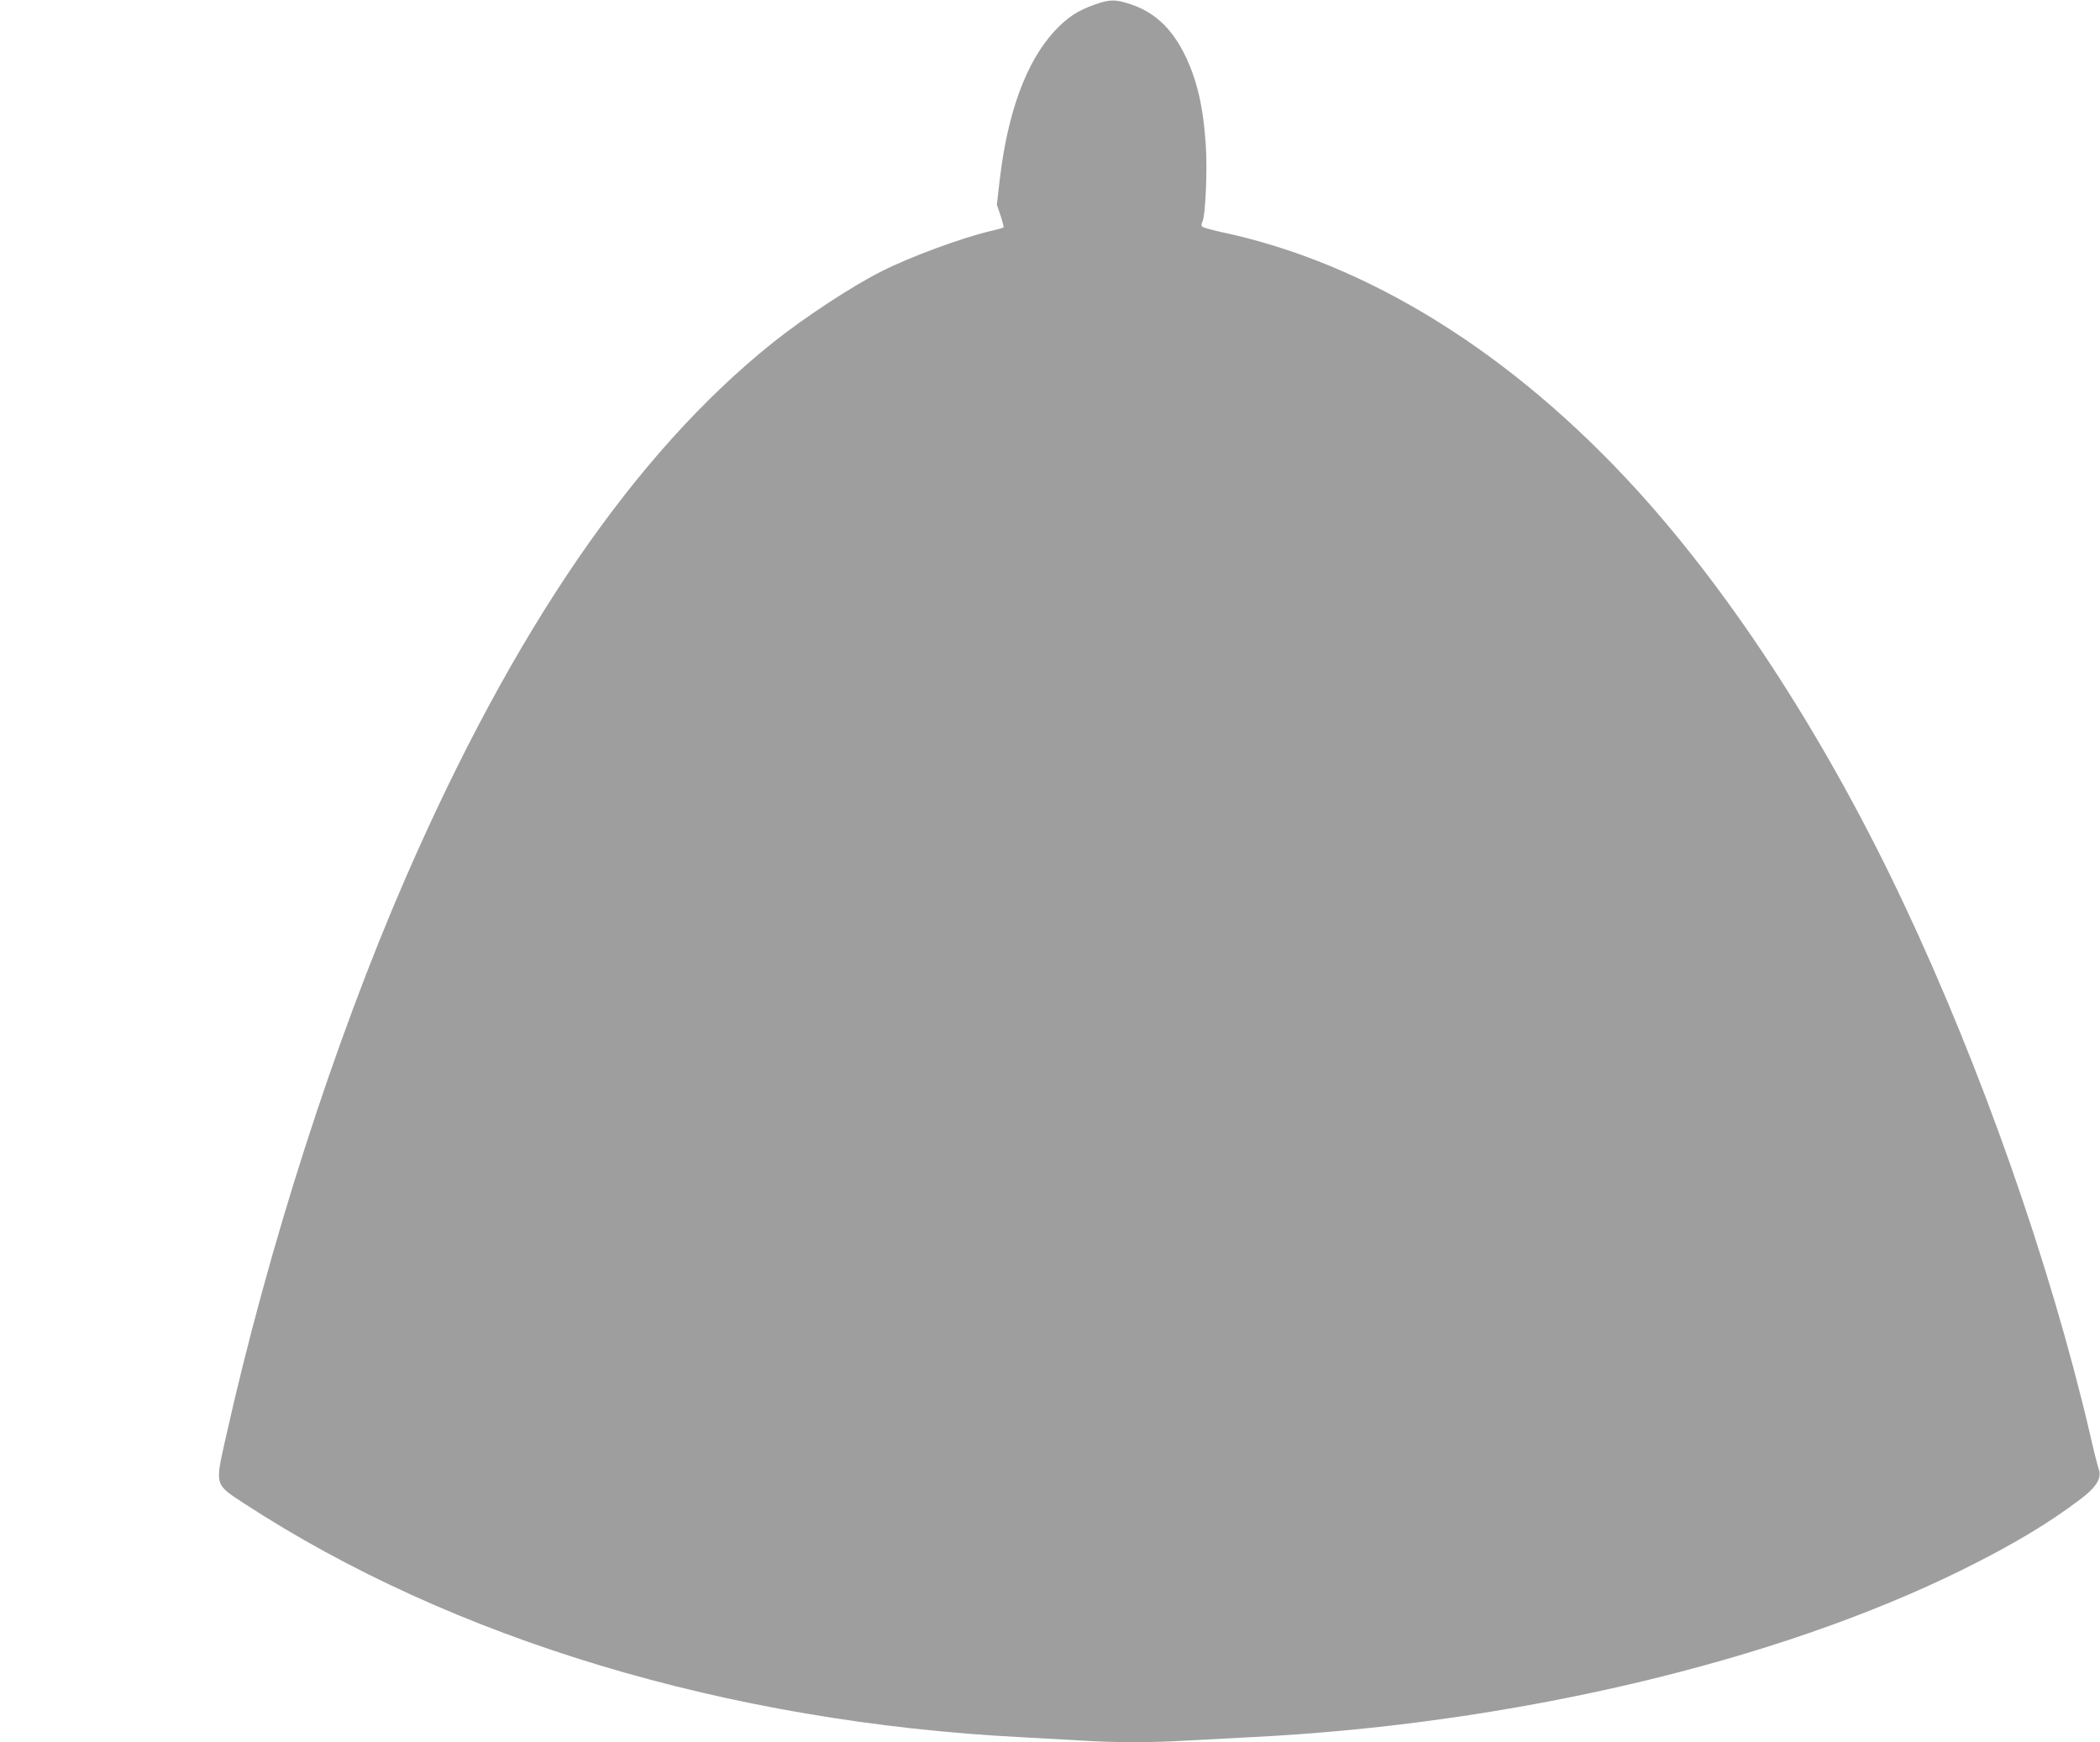
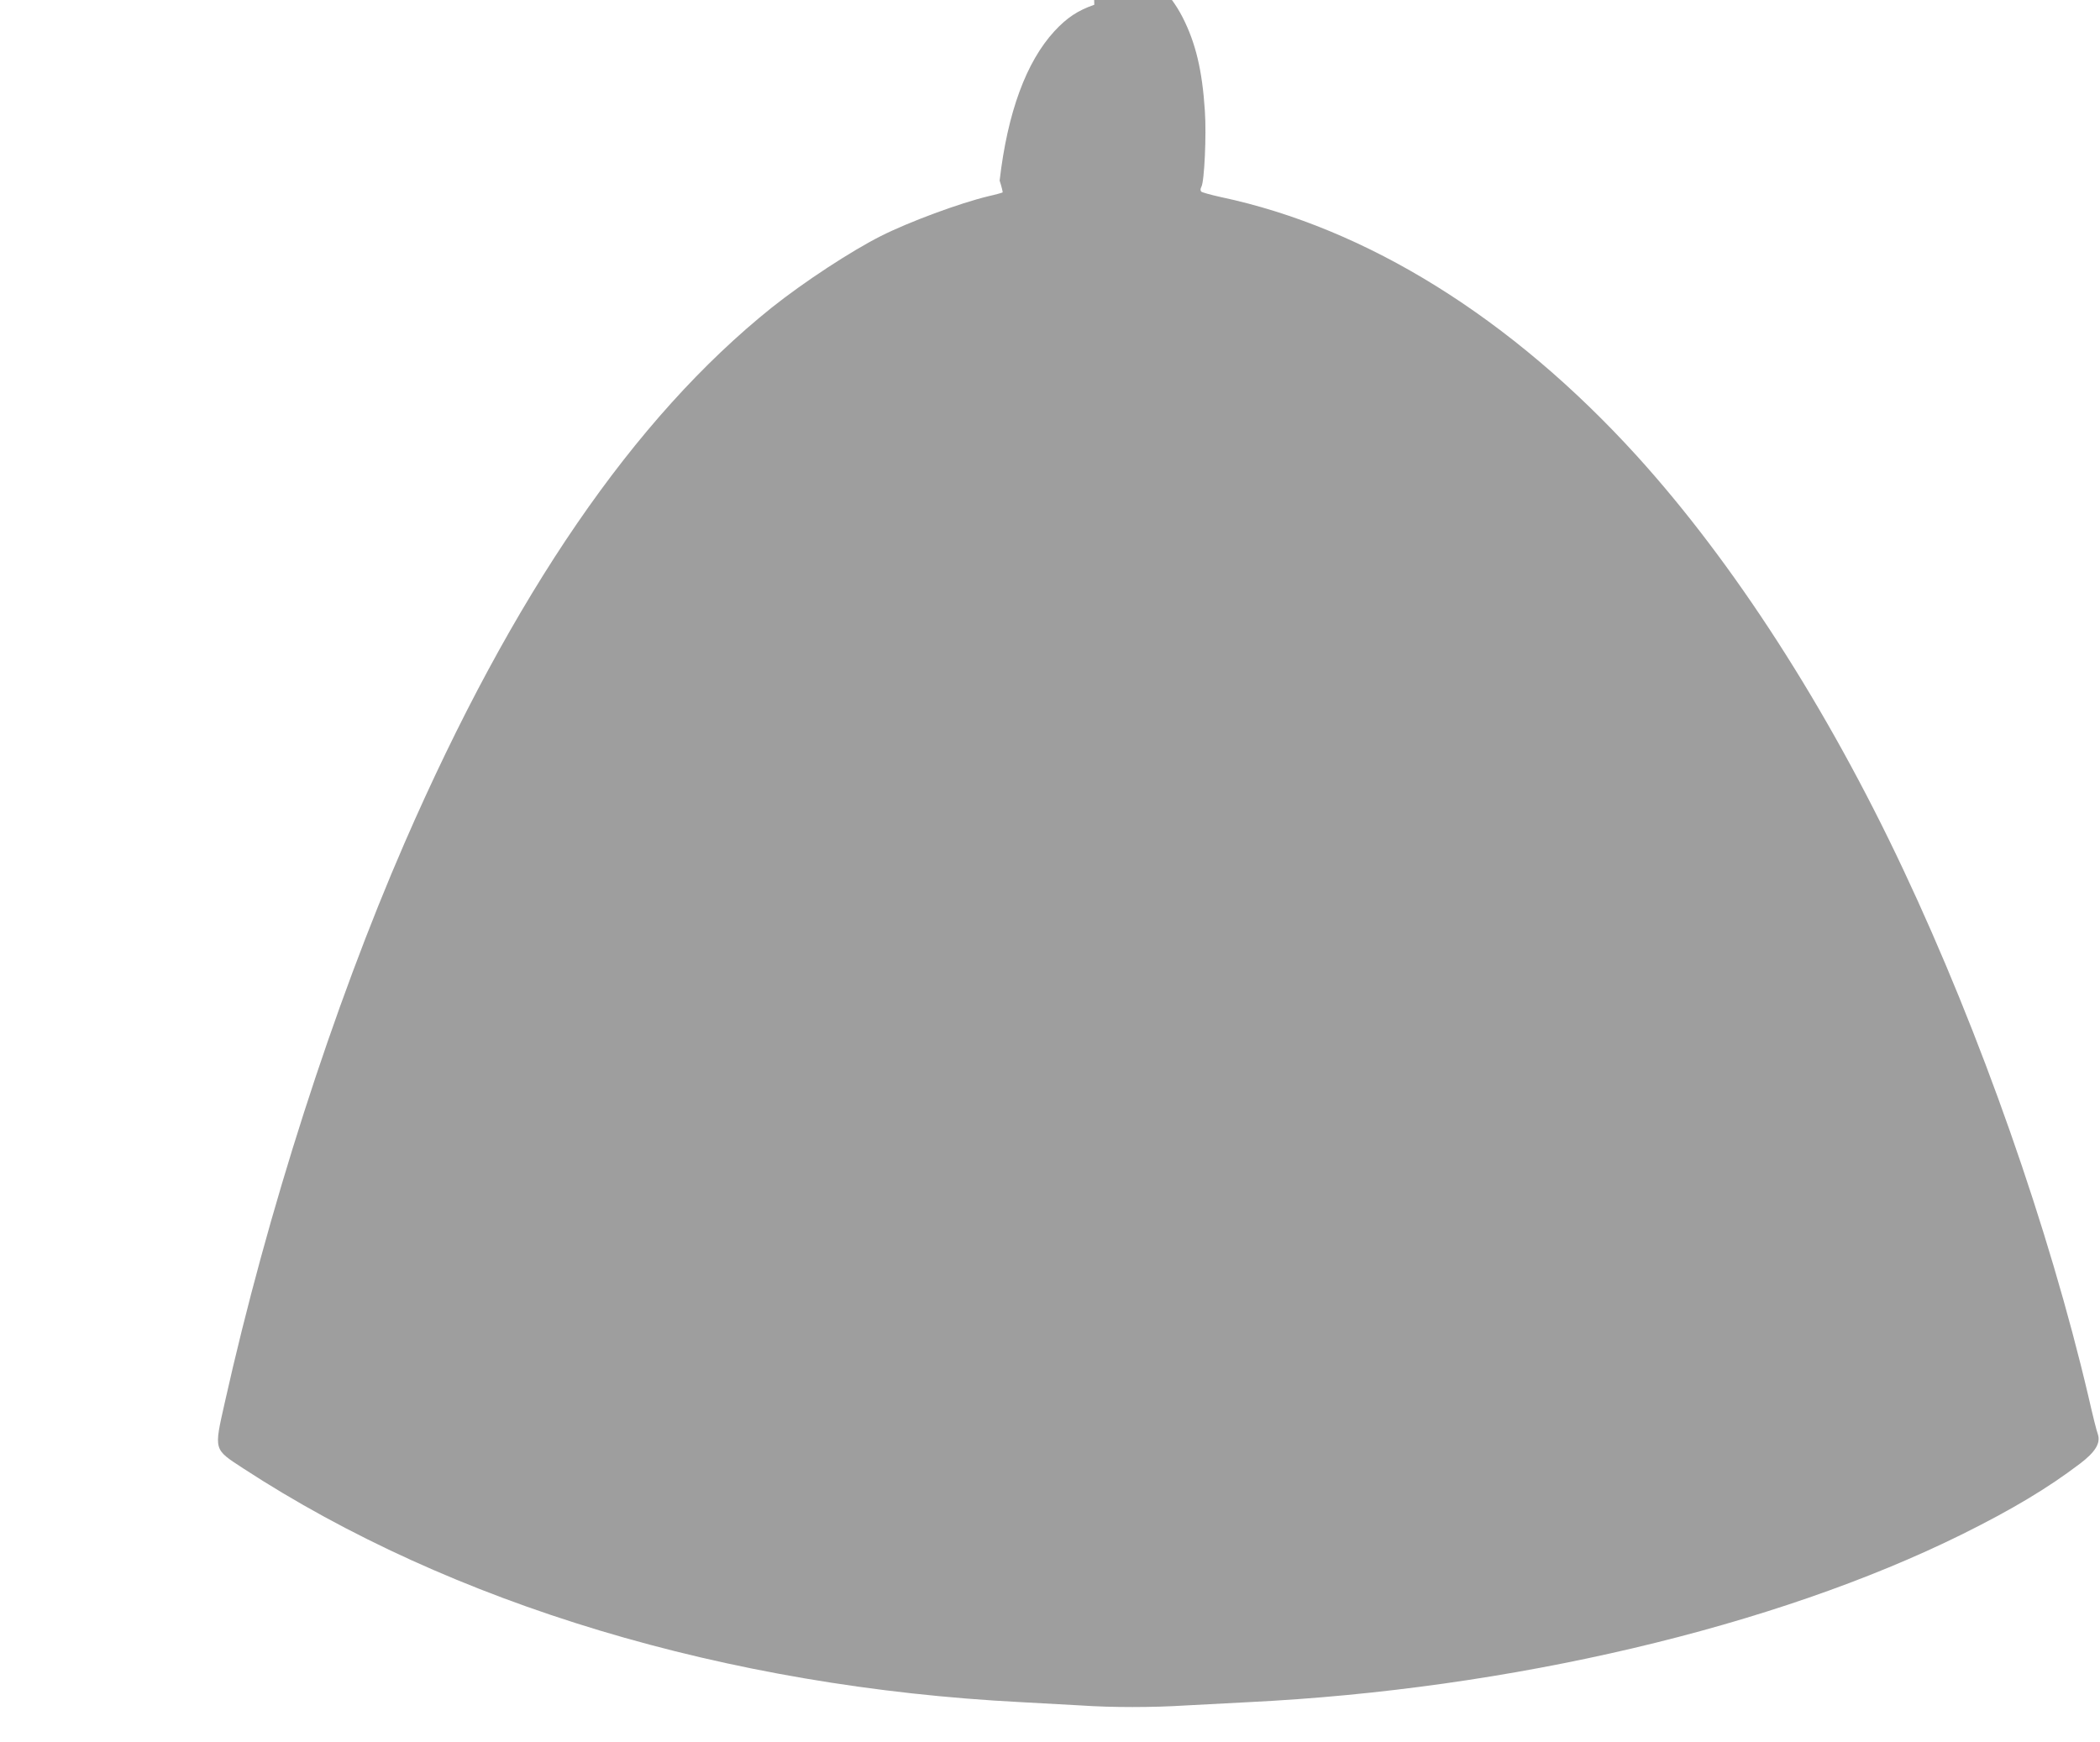
<svg xmlns="http://www.w3.org/2000/svg" version="1.0" width="1280pt" height="1062pt" viewBox="0 0 1280 1062" preserveAspectRatio="xMidYMid meet">
  <g transform="translate(0,1062) scale(0.1,-0.1)" fill="#9e9e9e" stroke="none">
-     <path d="M6670 10591 c-101 -35 -167 -79 -243 -161 -172 -187 -286 -496 -334 -911 l-17 -147 23 -67 c12 -37 20 -69 18 -72 -3 -2 -41 -13 -86 -23 -175 -42 -484 -156 -656 -243 -181 -91 -469 -280 -665 -436 -841 -674 -1579 -1750 -2237 -3261 -435 -1000 -837 -2250 -1097 -3414 -66 -294 -69 -282 111 -400 1270 -829 2948 -1334 4743 -1426 118 -6 281 -15 363 -20 189 -13 438 -13 642 0 88 5 259 14 380 20 1594 78 3210 458 4354 1025 302 150 519 280 714 428 94 71 128 126 110 180 -7 17 -33 122 -58 232 -240 1022 -656 2208 -1128 3210 -464 987 -1034 1872 -1625 2523 -764 840 -1644 1388 -2536 1577 -59 13 -113 28 -118 33 -6 6 -6 17 1 30 18 33 31 314 21 462 -16 247 -56 414 -136 571 -79 153 -182 247 -325 294 -92 30 -125 30 -219 -4z" />
+     <path d="M6670 10591 c-101 -35 -167 -79 -243 -161 -172 -187 -286 -496 -334 -911 c12 -37 20 -69 18 -72 -3 -2 -41 -13 -86 -23 -175 -42 -484 -156 -656 -243 -181 -91 -469 -280 -665 -436 -841 -674 -1579 -1750 -2237 -3261 -435 -1000 -837 -2250 -1097 -3414 -66 -294 -69 -282 111 -400 1270 -829 2948 -1334 4743 -1426 118 -6 281 -15 363 -20 189 -13 438 -13 642 0 88 5 259 14 380 20 1594 78 3210 458 4354 1025 302 150 519 280 714 428 94 71 128 126 110 180 -7 17 -33 122 -58 232 -240 1022 -656 2208 -1128 3210 -464 987 -1034 1872 -1625 2523 -764 840 -1644 1388 -2536 1577 -59 13 -113 28 -118 33 -6 6 -6 17 1 30 18 33 31 314 21 462 -16 247 -56 414 -136 571 -79 153 -182 247 -325 294 -92 30 -125 30 -219 -4z" />
  </g>
</svg>